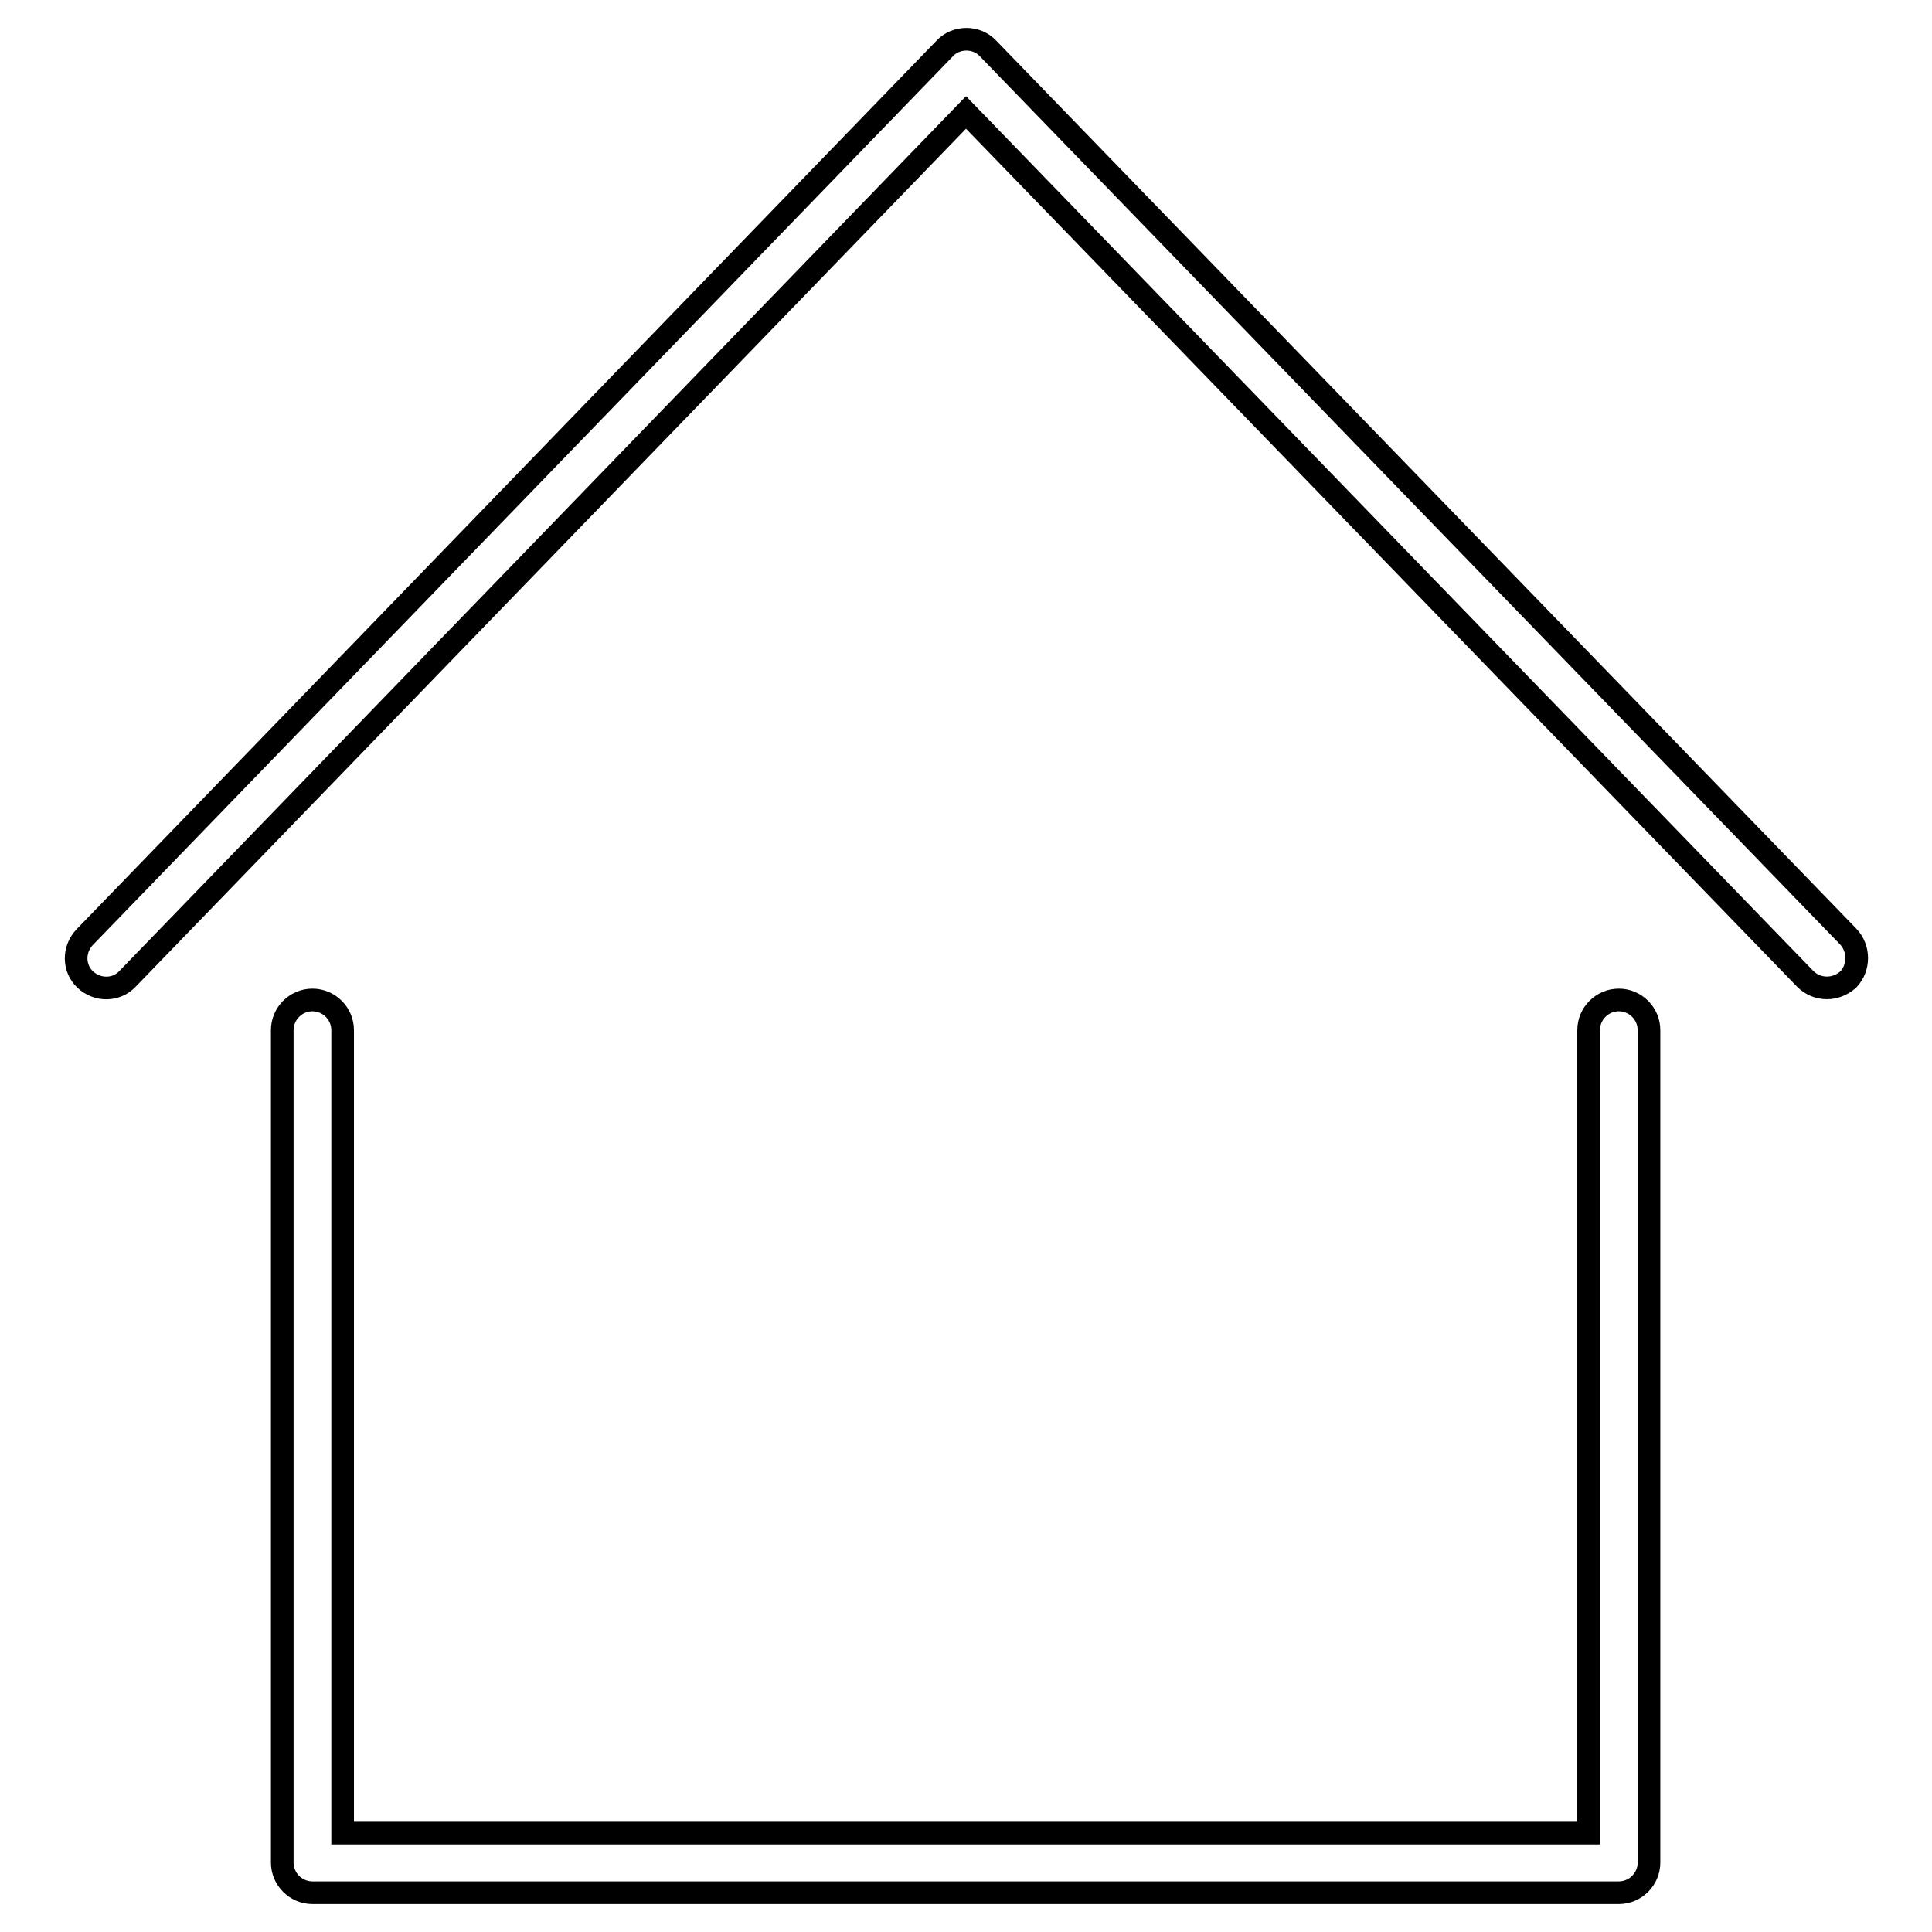
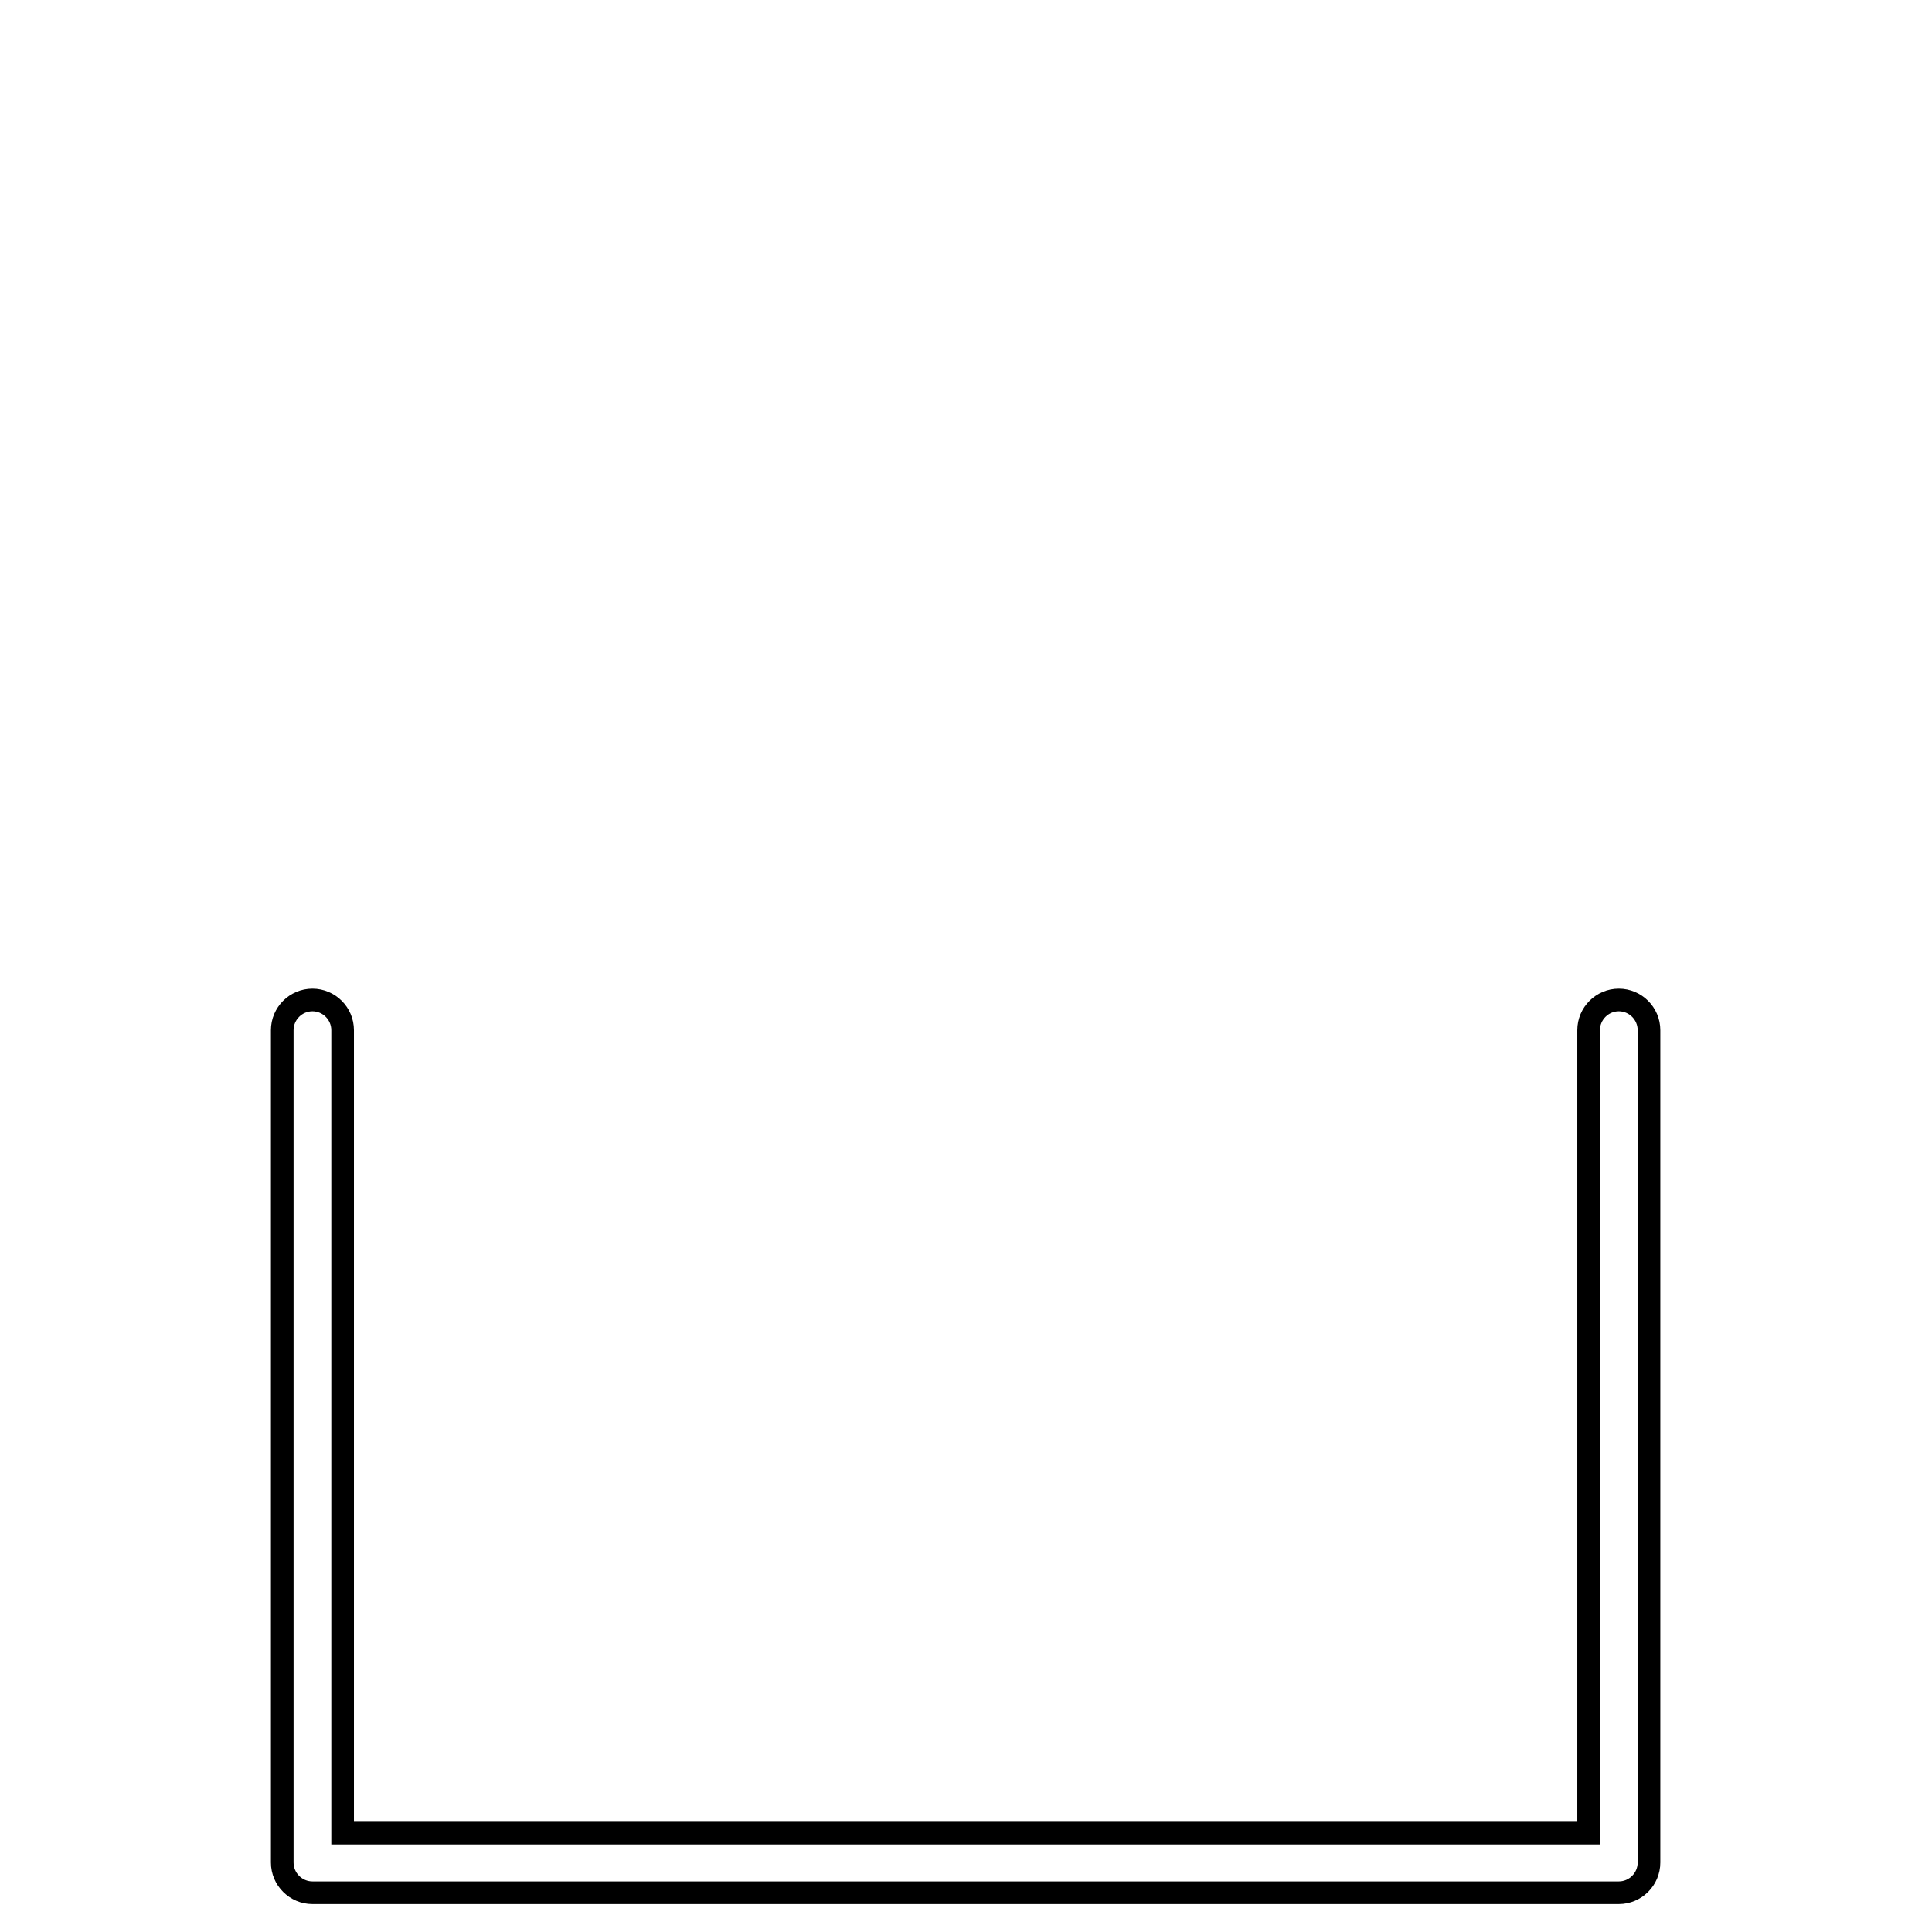
<svg xmlns="http://www.w3.org/2000/svg" version="1.1" x="0px" y="0px" viewBox="0 0 256 256" enable-background="new 0 0 256 256" xml:space="preserve">
  <g>
    <g>
-       <path stroke-width="3" fill-opacity="0" stroke="#000000" d="M244.9,124.1L130.9,6.4c-1.5-1.6-4.2-1.6-5.7,0l-114,117.8c-1.5,1.6-1.5,4.1,0.1,5.6c1.6,1.5,4.1,1.5,5.6-0.1L128,14.9l111.2,114.8c0.8,0.8,1.8,1.2,2.9,1.2c1,0,2-0.4,2.8-1.1C246.4,128.2,246.4,125.7,244.9,124.1z" />
      <path stroke-width="3" fill-opacity="0" stroke="#000000" d="M214.5,132.5c-2.2,0-4,1.8-4,4v106.4H45.4V136.5c0-2.2-1.8-4-4-4s-4,1.8-4,4v110.3c0,2.2,1.8,4,4,4h173.1c2.2,0,4-1.8,4-4V136.5C218.5,134.3,216.7,132.5,214.5,132.5z" />
    </g>
  </g>
</svg>